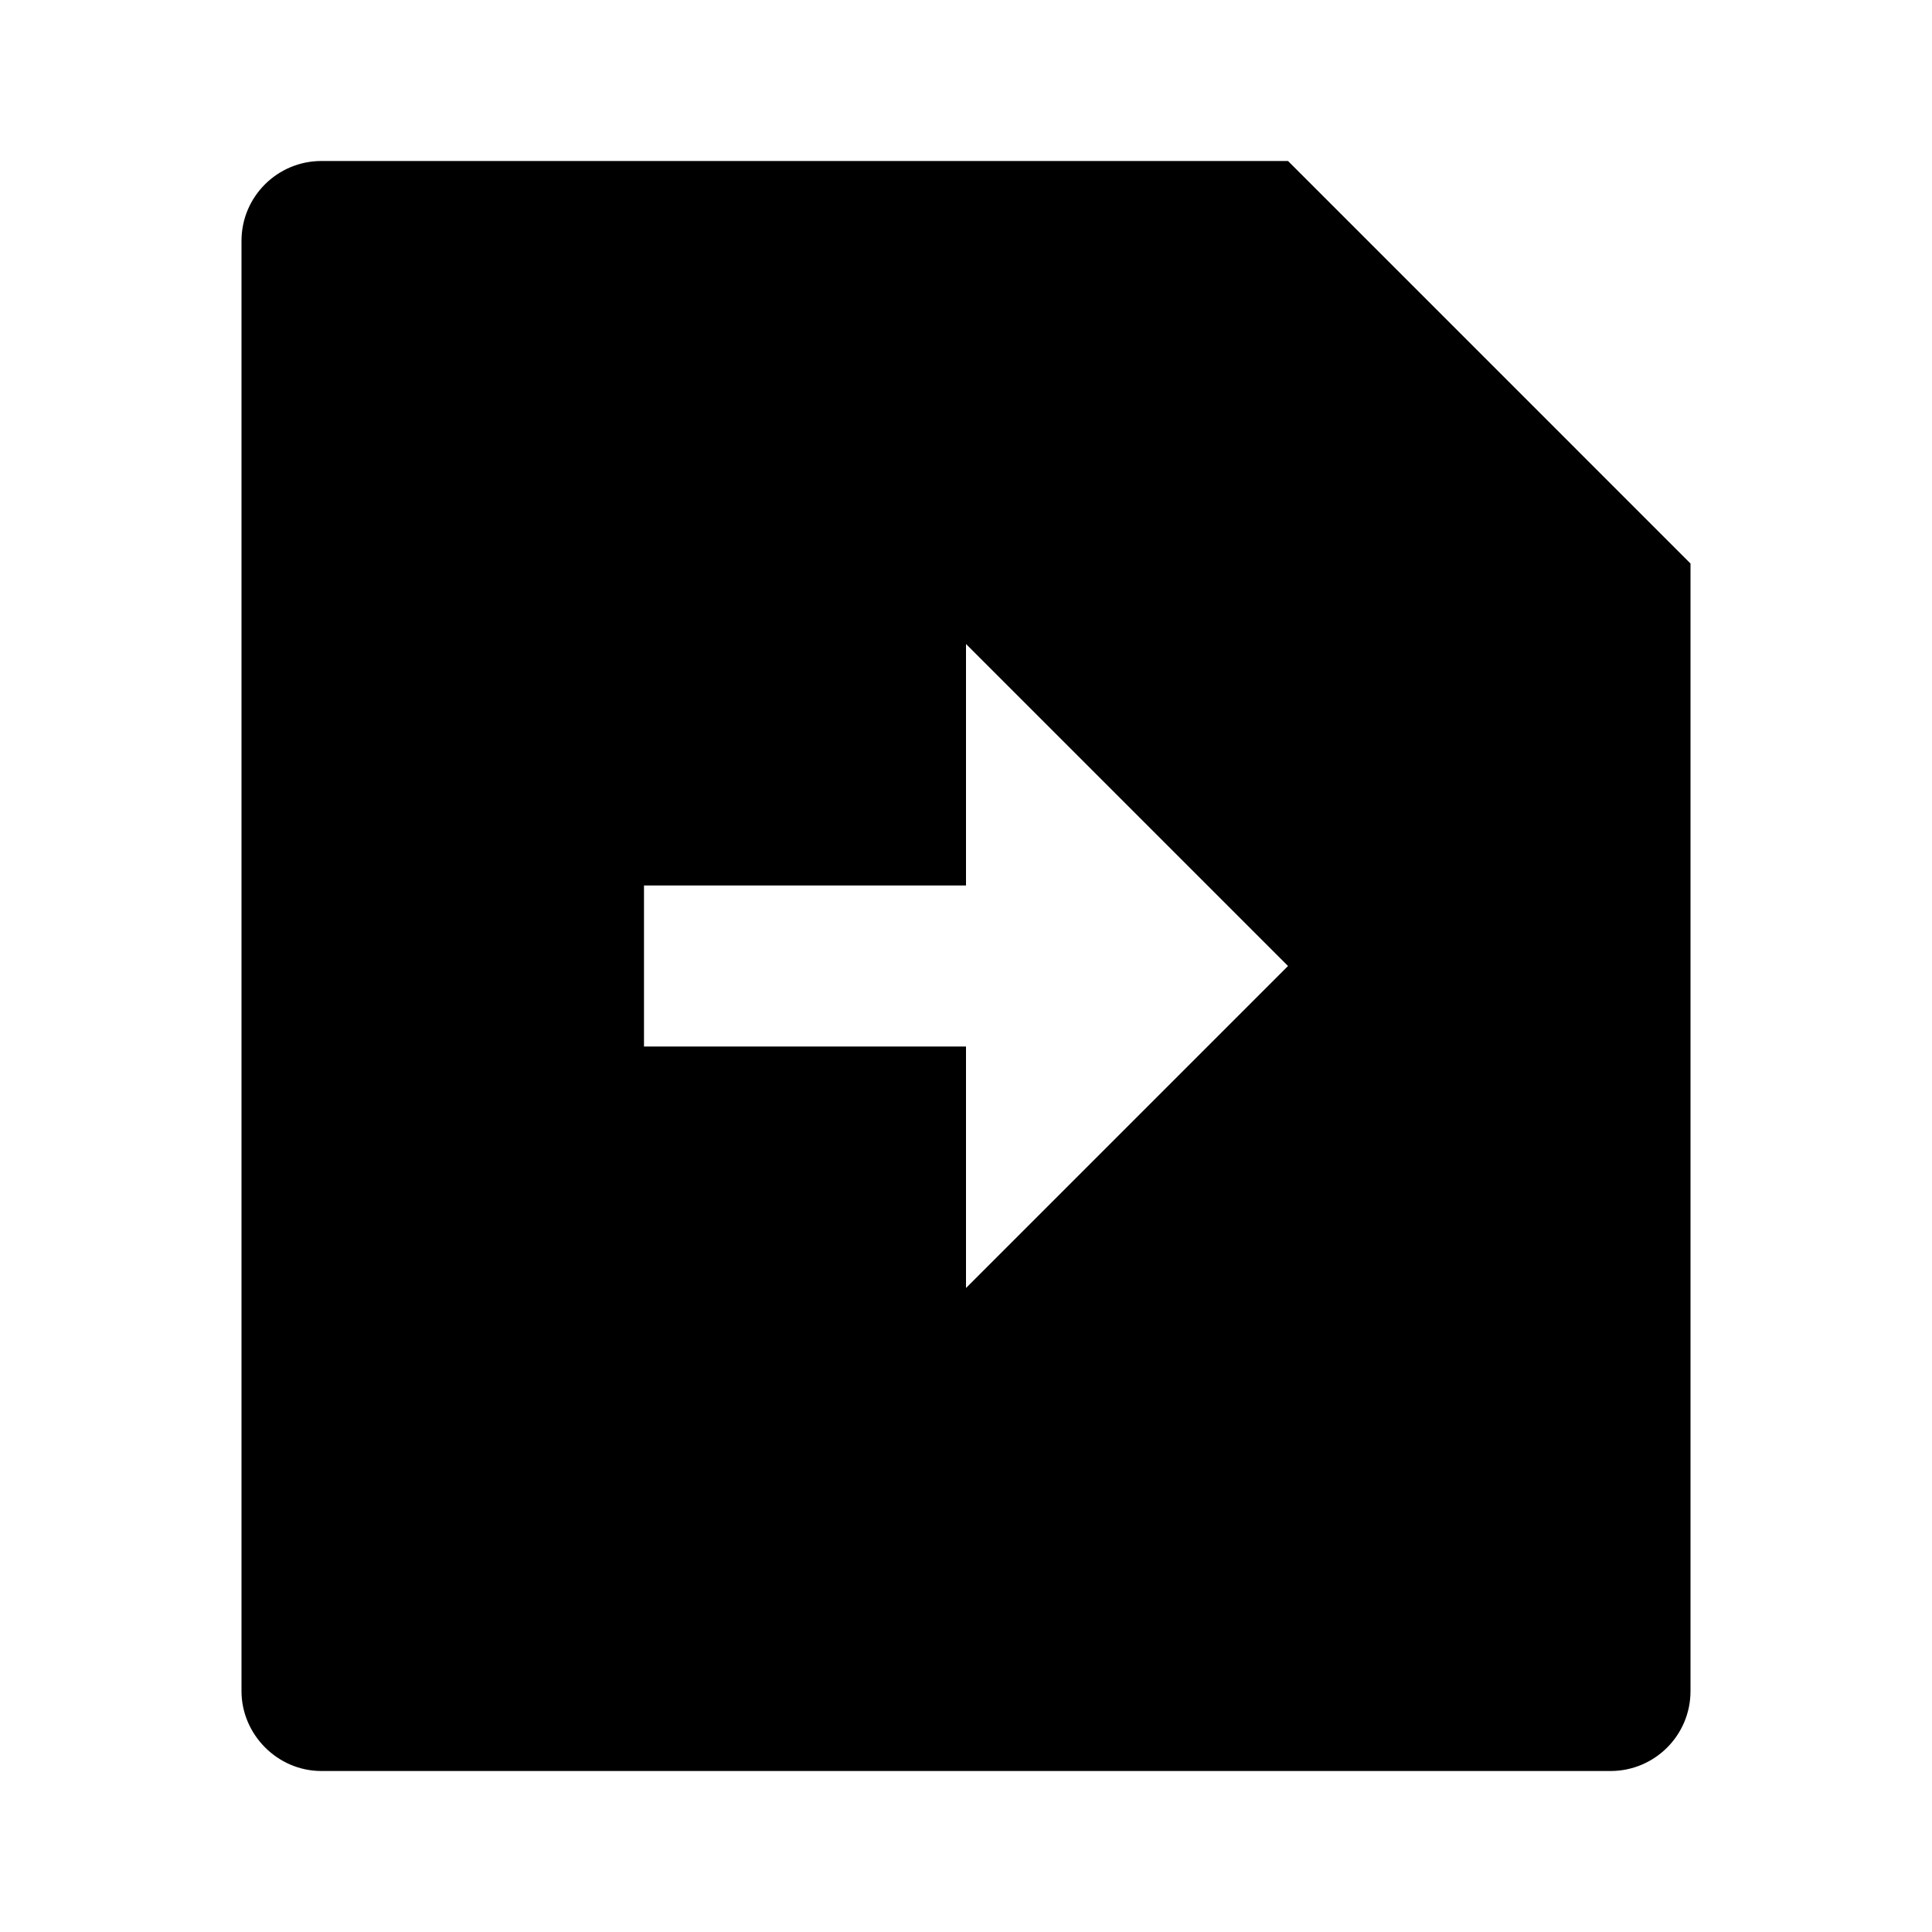
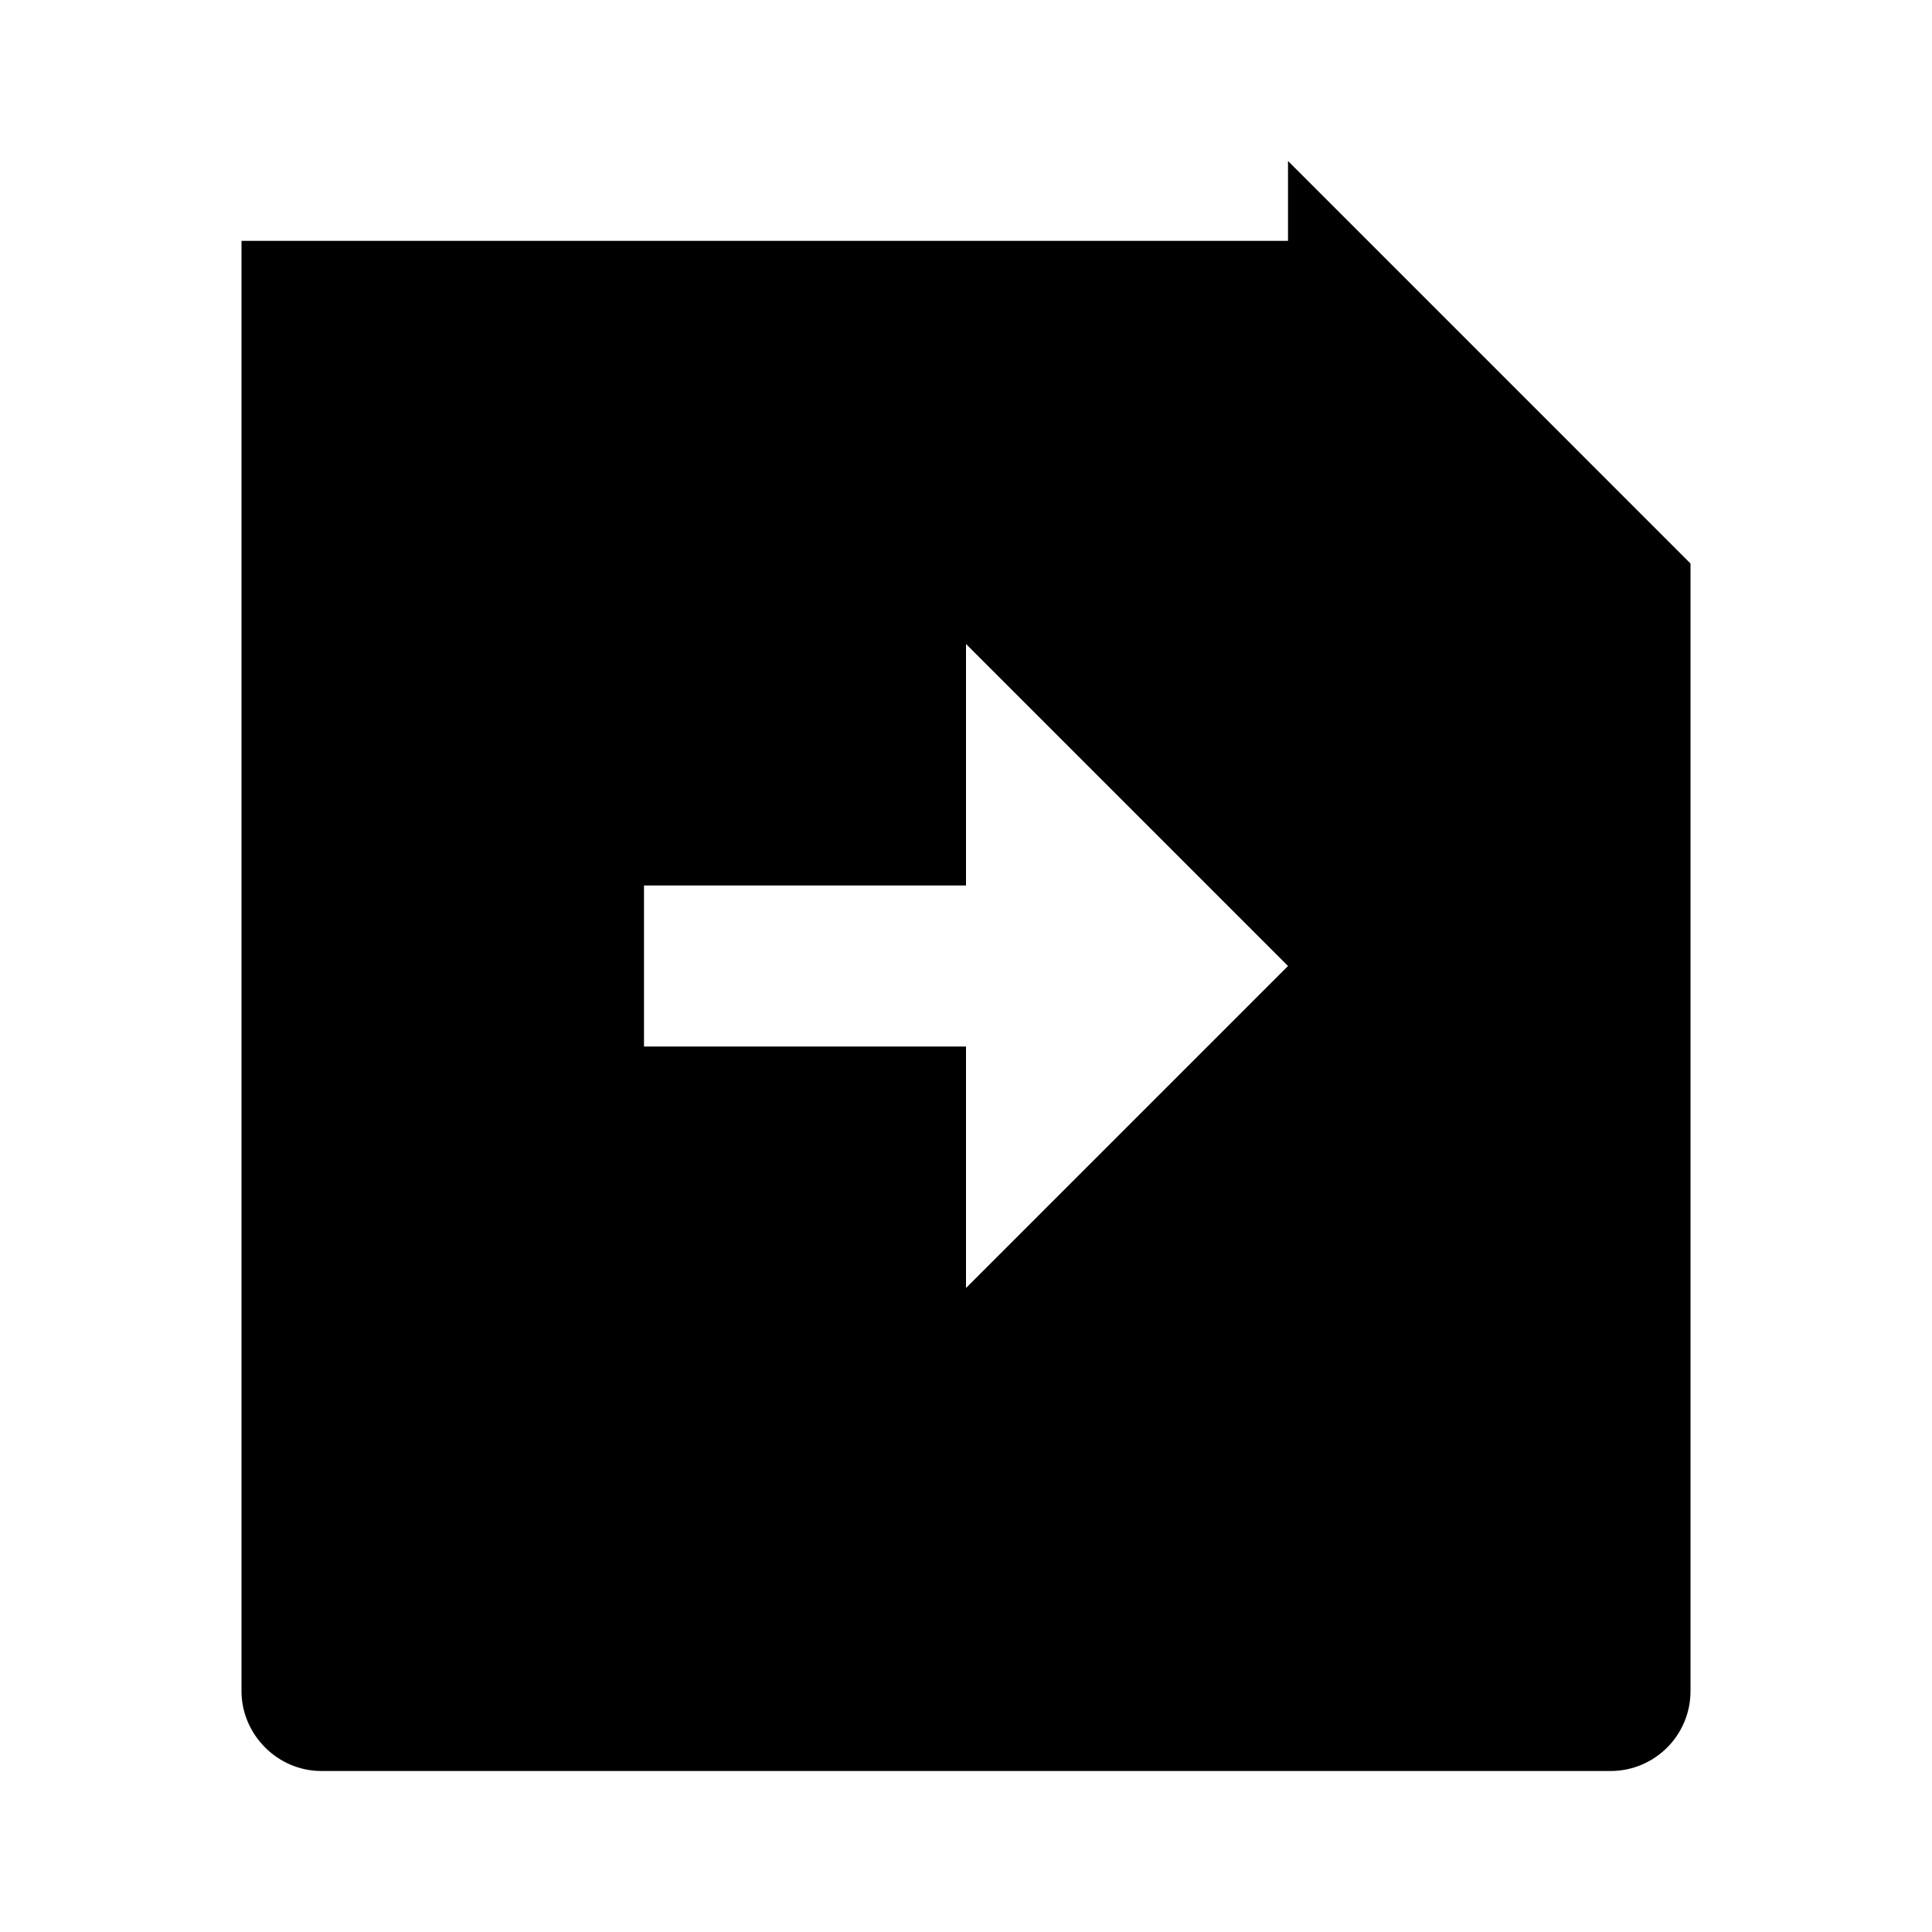
<svg xmlns="http://www.w3.org/2000/svg" width="64" height="64" viewBox="0 0 64 64" fill="none">
-   <path d="M42.667 5.333L56 18.667V56.022C56 57.483 54.814 58.667 53.351 58.667H10.649C9.186 58.667 8 57.452 8 56.022V7.978C8 6.517 9.187 5.333 10.649 5.333H42.667ZM32 29.333H21.333V34.667H32V42.667L42.667 32L32 21.333V29.333Z" fill="black" />
+   <path d="M42.667 5.333L56 18.667V56.022C56 57.483 54.814 58.667 53.351 58.667H10.649C9.186 58.667 8 57.452 8 56.022V7.978H42.667ZM32 29.333H21.333V34.667H32V42.667L42.667 32L32 21.333V29.333Z" fill="black" />
</svg>